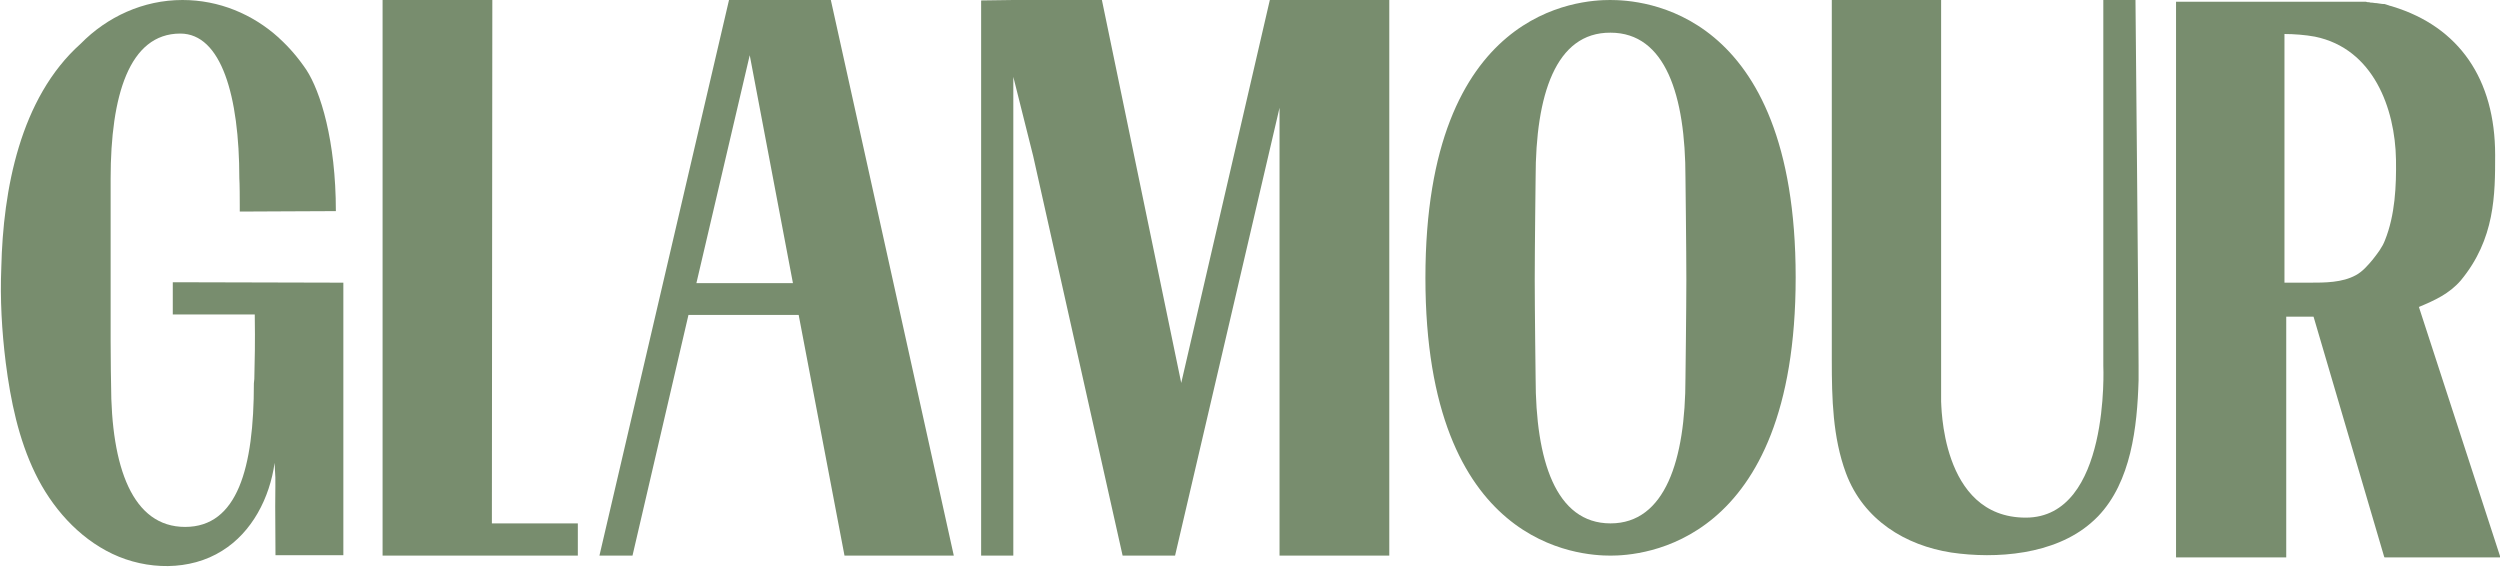
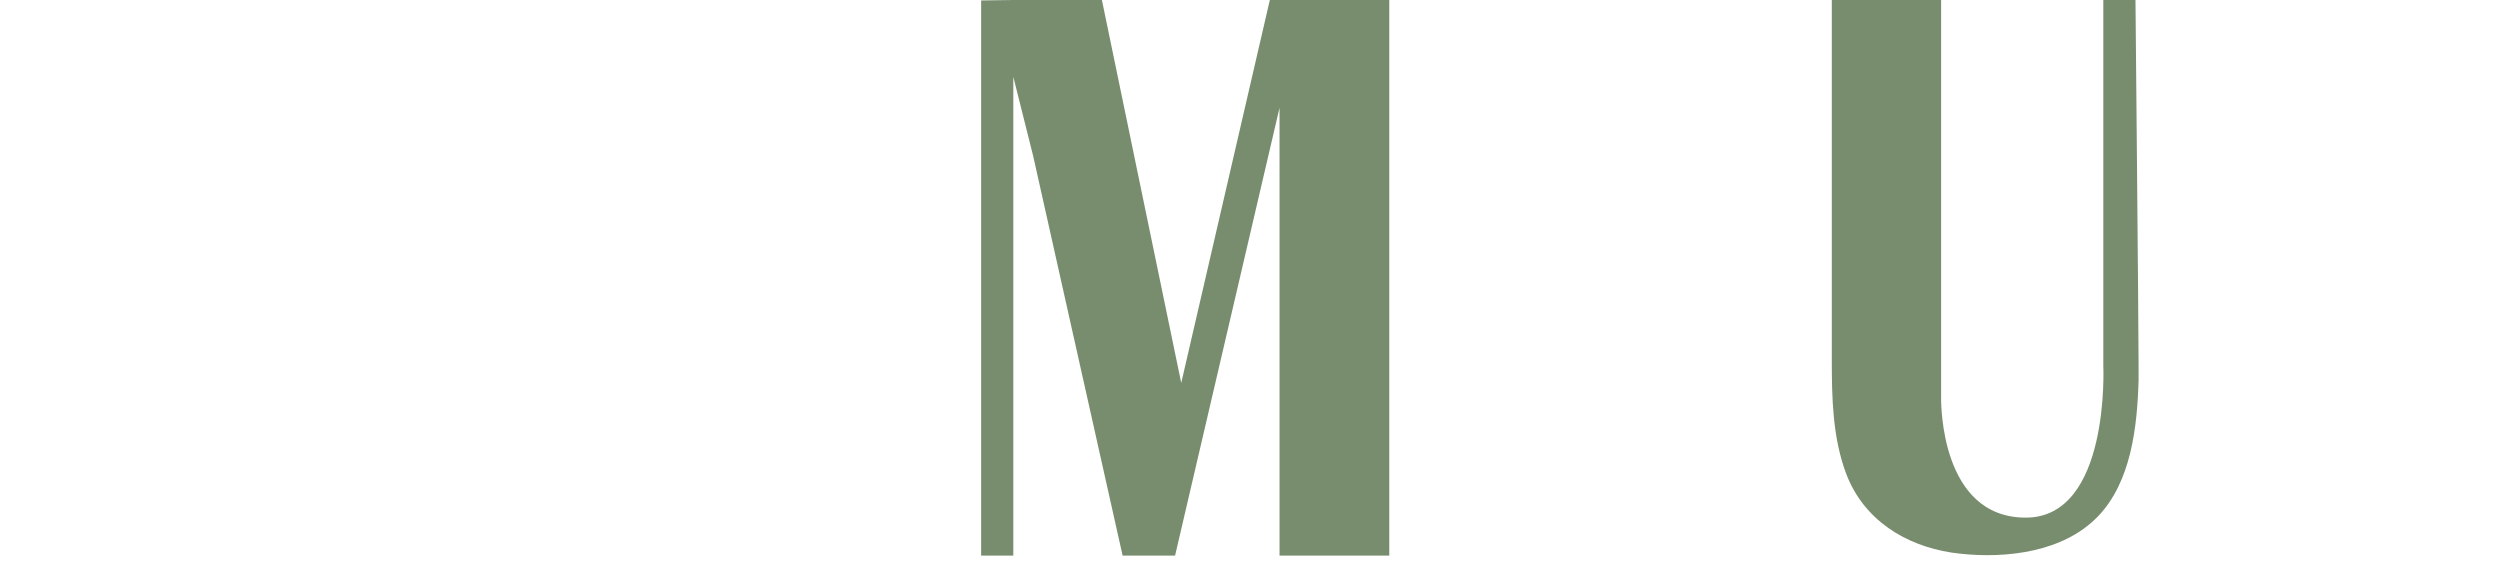
<svg xmlns="http://www.w3.org/2000/svg" fill="none" viewBox="0 0 150 34" height="34" width="150">
  <g clip-path="url(#clip0_163_4)">
-     <path fill="#788D6E" d="M34.67 31.403H29.513L29.54 0H22.955V33.337H29.672H34.67V31.403Z" />
-     <path fill="#788D6E" d="M43.741 0L35.966 33.337H37.95L41.308 18.895H47.92L50.67 33.337H57.228L49.85 0H43.741ZM41.784 16.987L44.984 3.313L47.576 16.987H41.784Z" />
    <path fill="#788D6E" d="M76.19 0L70.874 22.976L66.114 0H60.799L58.868 0.027V33.337H60.799V4.611L61.989 9.355L67.357 33.337H70.187H70.504L76.772 6.466V33.337H83.357V0H76.19Z" />
-     <path fill="#788D6E" d="M92.137 10.653C92.137 10.653 92.084 15.026 92.084 16.775C92.084 18.524 92.137 22.684 92.137 22.684C92.137 27.587 93.327 31.403 96.633 31.403C99.912 31.403 101.128 27.587 101.128 22.684C101.128 22.684 101.181 18.524 101.181 16.775C101.181 15.026 101.128 10.653 101.128 10.653C101.128 5.751 99.938 1.961 96.633 1.961C93.327 1.935 92.137 5.724 92.137 10.653ZM107.74 16.642C107.74 32.807 98.404 33.337 96.633 33.337C94.861 33.337 85.525 32.861 85.525 16.669C85.525 0.477 94.834 0 96.606 0C98.404 0 107.74 0.451 107.74 16.642Z" />
    <path fill="#788D6E" d="M121.544 31.058C126.622 31.058 126.199 21.942 126.199 21.942C126.199 19.451 126.199 0.186 126.199 0H128.129C128.129 0.186 128.315 19.451 128.315 21.942C128.315 22.234 128.315 22.525 128.315 22.817C128.235 25.626 127.865 28.912 125.882 30.979C125.749 31.111 125.617 31.244 125.458 31.377C123.263 33.285 119.773 33.55 117.075 33.152C114.351 32.728 111.812 31.218 110.755 28.382C109.961 26.235 109.908 23.903 109.908 21.624C109.908 21.598 109.908 0 109.908 0H116.467V24.009C116.467 24.036 116.467 24.062 116.467 24.089C116.493 24.089 116.388 31.058 121.544 31.058Z" />
-     <path fill="#788D6E" d="M145.134 18.418C146.086 18.02 146.959 17.623 147.646 16.828C149.709 14.337 149.709 11.66 149.709 9.302C149.709 4.744 147.541 1.616 143.574 0.397C143.521 0.371 143.468 0.371 143.389 0.344C143.362 0.344 143.362 0.344 143.336 0.318H143.309C143.256 0.291 143.203 0.291 143.151 0.265C143.098 0.238 143.045 0.238 142.965 0.238H142.939C142.886 0.238 142.833 0.212 142.754 0.212C142.701 0.212 142.648 0.185 142.569 0.185C142.542 0.185 142.542 0.185 142.516 0.185C142.463 0.185 142.384 0.159 142.331 0.159H142.304C142.251 0.159 142.199 0.159 142.146 0.132H142.119C142.066 0.132 142.013 0.132 141.96 0.106H141.934C141.881 0.106 141.855 0.106 141.802 0.106H141.775C141.722 0.106 141.67 0.106 141.643 0.106H141.617C141.564 0.106 141.537 0.106 141.511 0.106H141.484C141.432 0.106 141.405 0.106 141.352 0.106H141.326C141.299 0.106 141.246 0.106 141.22 0.106C141.22 0.106 141.22 0.106 141.194 0.106C141.167 0.106 141.114 0.106 141.088 0.106H141.061C141.035 0.106 141.008 0.106 140.982 0.106C140.956 0.106 140.929 0.106 140.929 0.106C140.903 0.106 140.903 0.106 140.903 0.106H137.094H130.562V33.443H137.174V19.001H138.813L143.045 33.39L143.071 33.443H150.026L145.134 18.418ZM138.575 16.96C138.443 16.96 137.068 16.96 137.068 16.96C137.068 15.079 137.068 2.014 137.068 2.04C137.623 2.04 138.337 2.093 138.893 2.199C142.41 2.915 143.706 6.519 143.759 9.567C143.785 11.157 143.706 12.906 143.098 14.416C142.939 14.84 142.648 15.211 142.357 15.582C142.066 15.927 141.749 16.298 141.352 16.51C140.532 16.96 139.501 16.96 138.575 16.96Z" />
-     <path fill="#788D6E" d="M18.38 4.187C19.226 5.486 20.152 8.427 20.152 12.667C18.538 12.667 15.788 12.694 14.386 12.694V12.323C14.386 10.971 14.36 10.706 14.36 10.706C14.36 5.751 13.276 2.014 10.816 2.014C7.749 2.014 6.638 5.751 6.638 10.706V20.458C6.638 21.836 6.664 23.002 6.664 23.002C6.664 28.064 7.96 31.615 11.107 31.615C14.254 31.615 15.233 28.064 15.233 23.002L15.259 22.737C15.286 21.571 15.312 20.617 15.286 18.868C13.752 18.868 11.901 18.868 10.367 18.868C10.367 18.418 10.367 17.384 10.367 16.934C13.778 16.934 17.19 16.96 20.601 16.96C20.601 22.684 20.601 27.587 20.601 33.311C19.305 33.311 17.798 33.311 16.529 33.311C16.476 27.772 16.581 29.627 16.476 27.772C16.185 29.866 15.127 31.933 13.329 33.046C11.398 34.265 8.806 34.212 6.744 33.231C4.681 32.251 3.094 30.422 2.116 28.408C1.111 26.341 0.635 24.036 0.344 21.757C0.106 19.849 -6.28863e-06 17.941 0.079 16.033C0.185 11.422 1.19 5.883 4.84 2.624C6.426 1.007 8.595 0 10.948 0C13.143 0 15.153 0.848 16.714 2.253C16.714 2.253 16.74 2.279 16.767 2.306C17.348 2.836 17.877 3.445 18.38 4.187Z" />
  </g>
  <defs>
    <clipPath id="clip0_163_4">
      <rect fill="white" height="34" width="150" />
    </clipPath>
  </defs>
</svg>